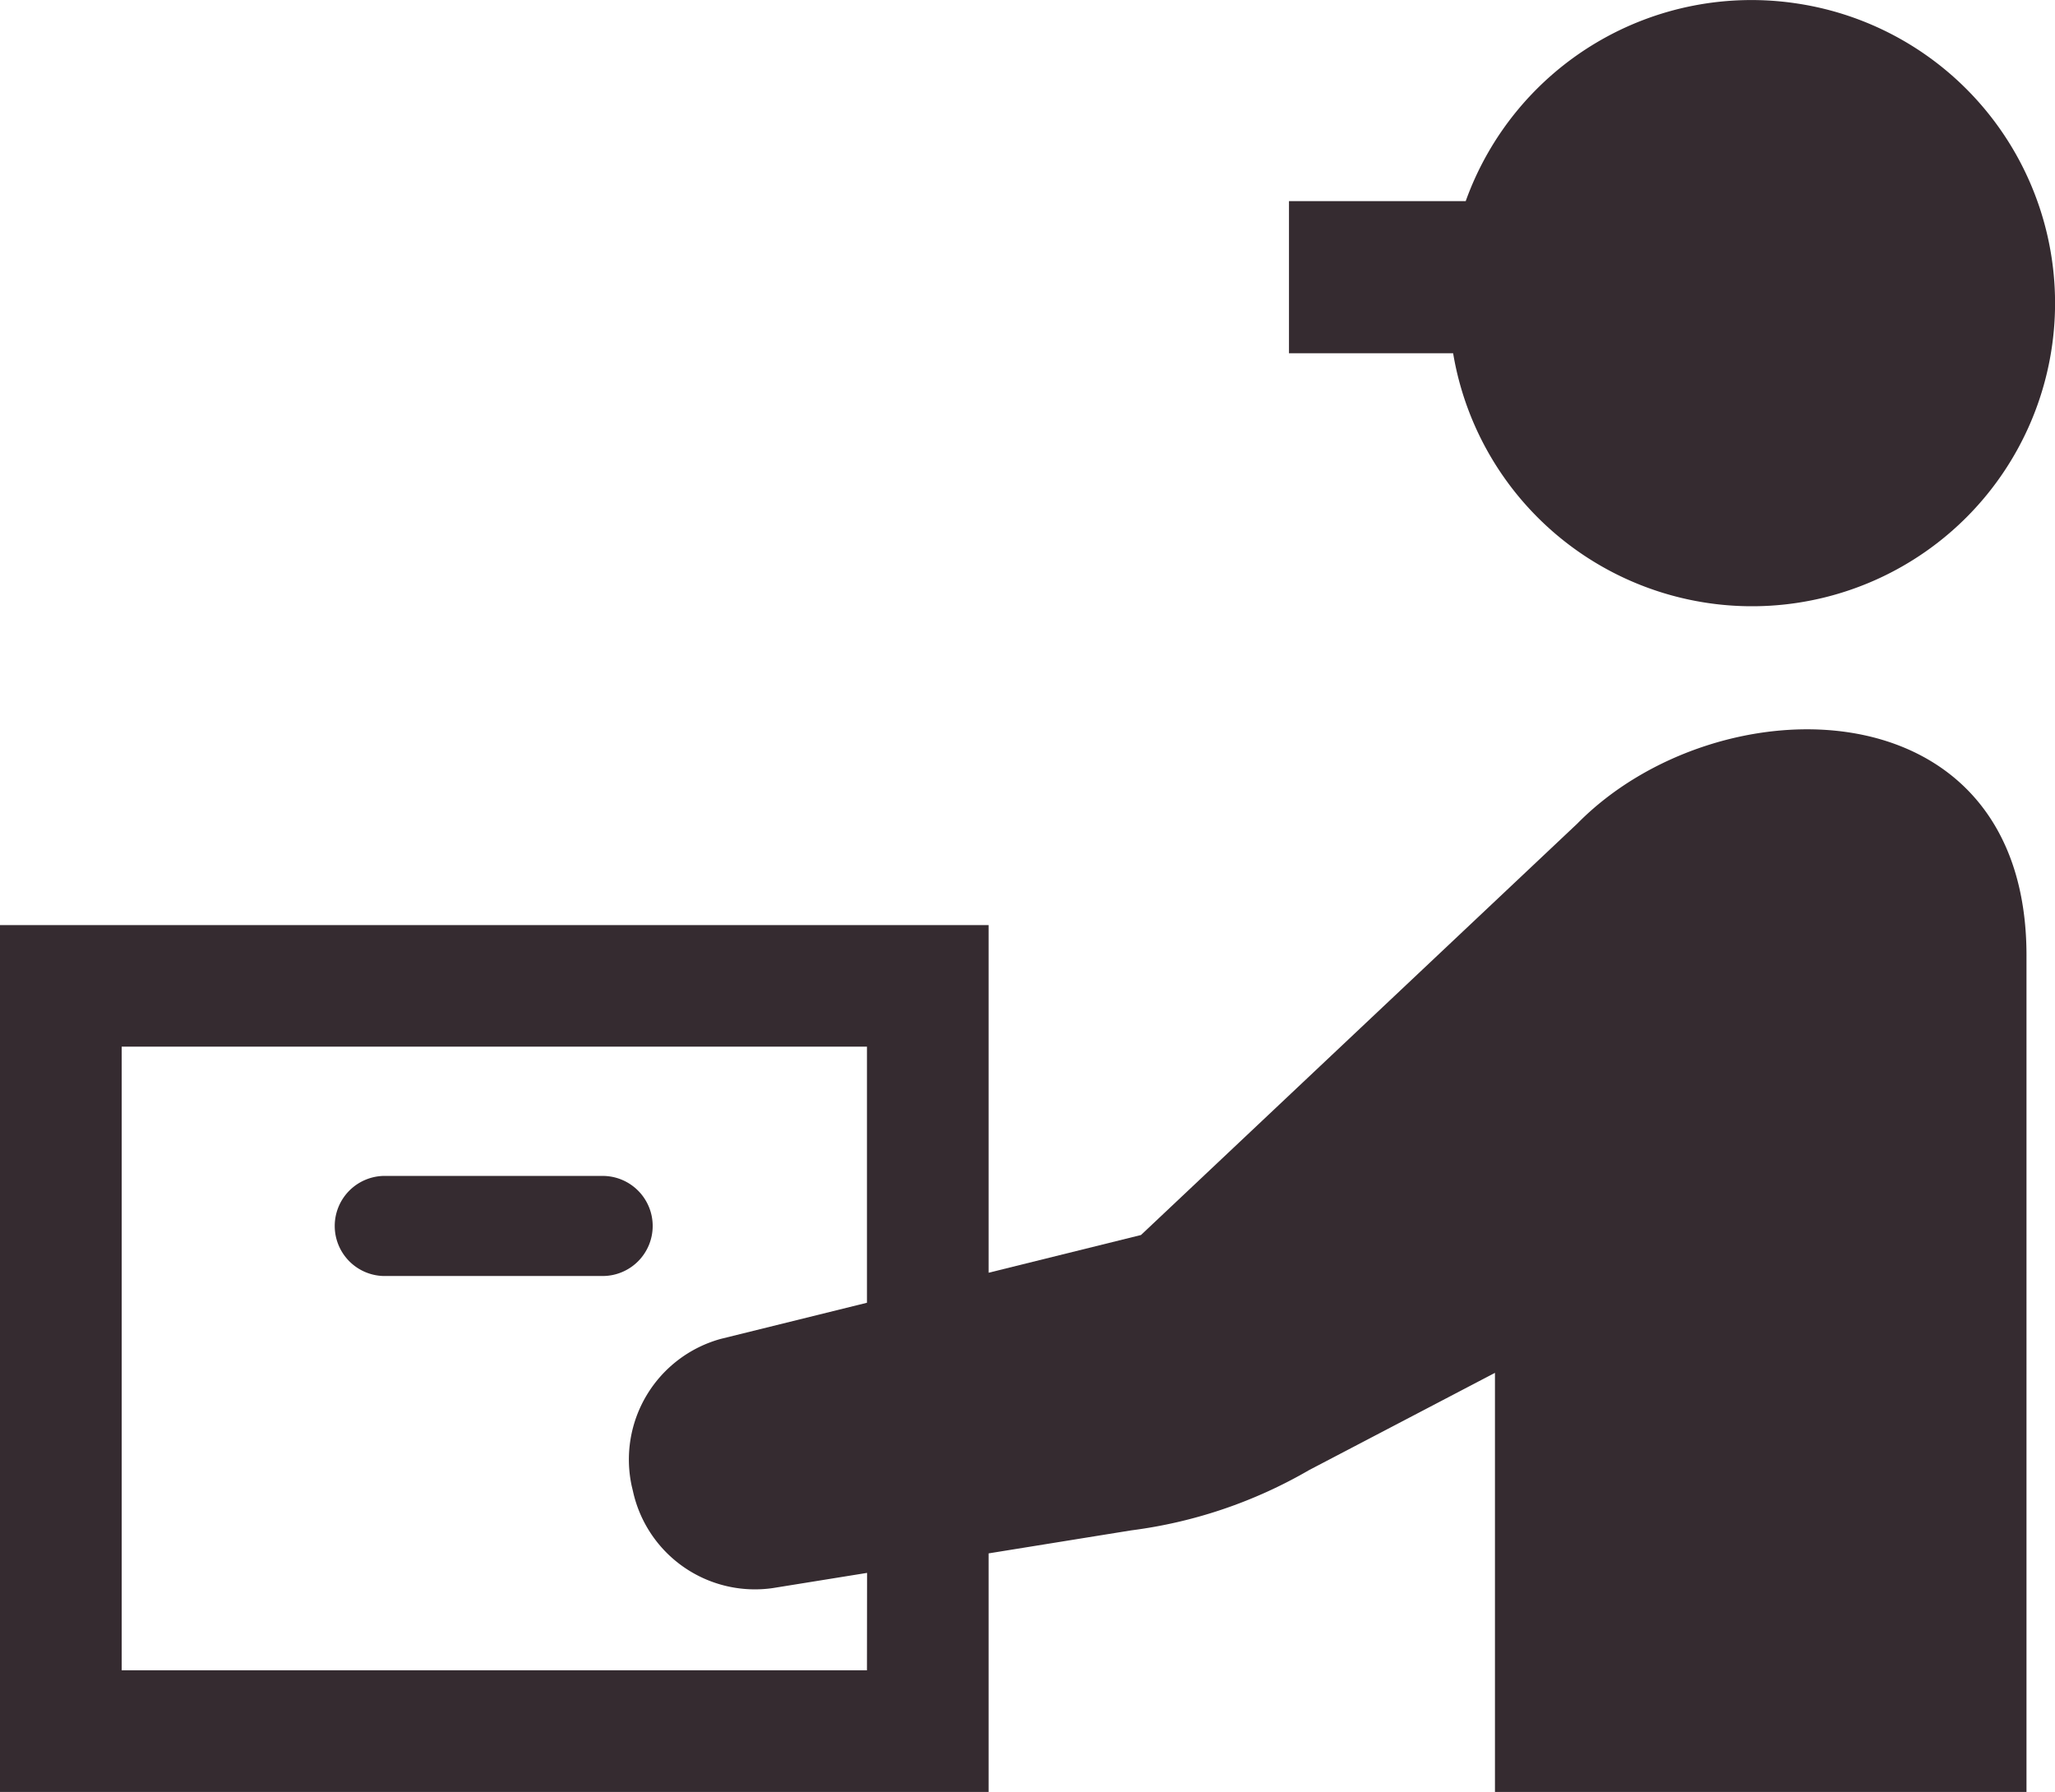
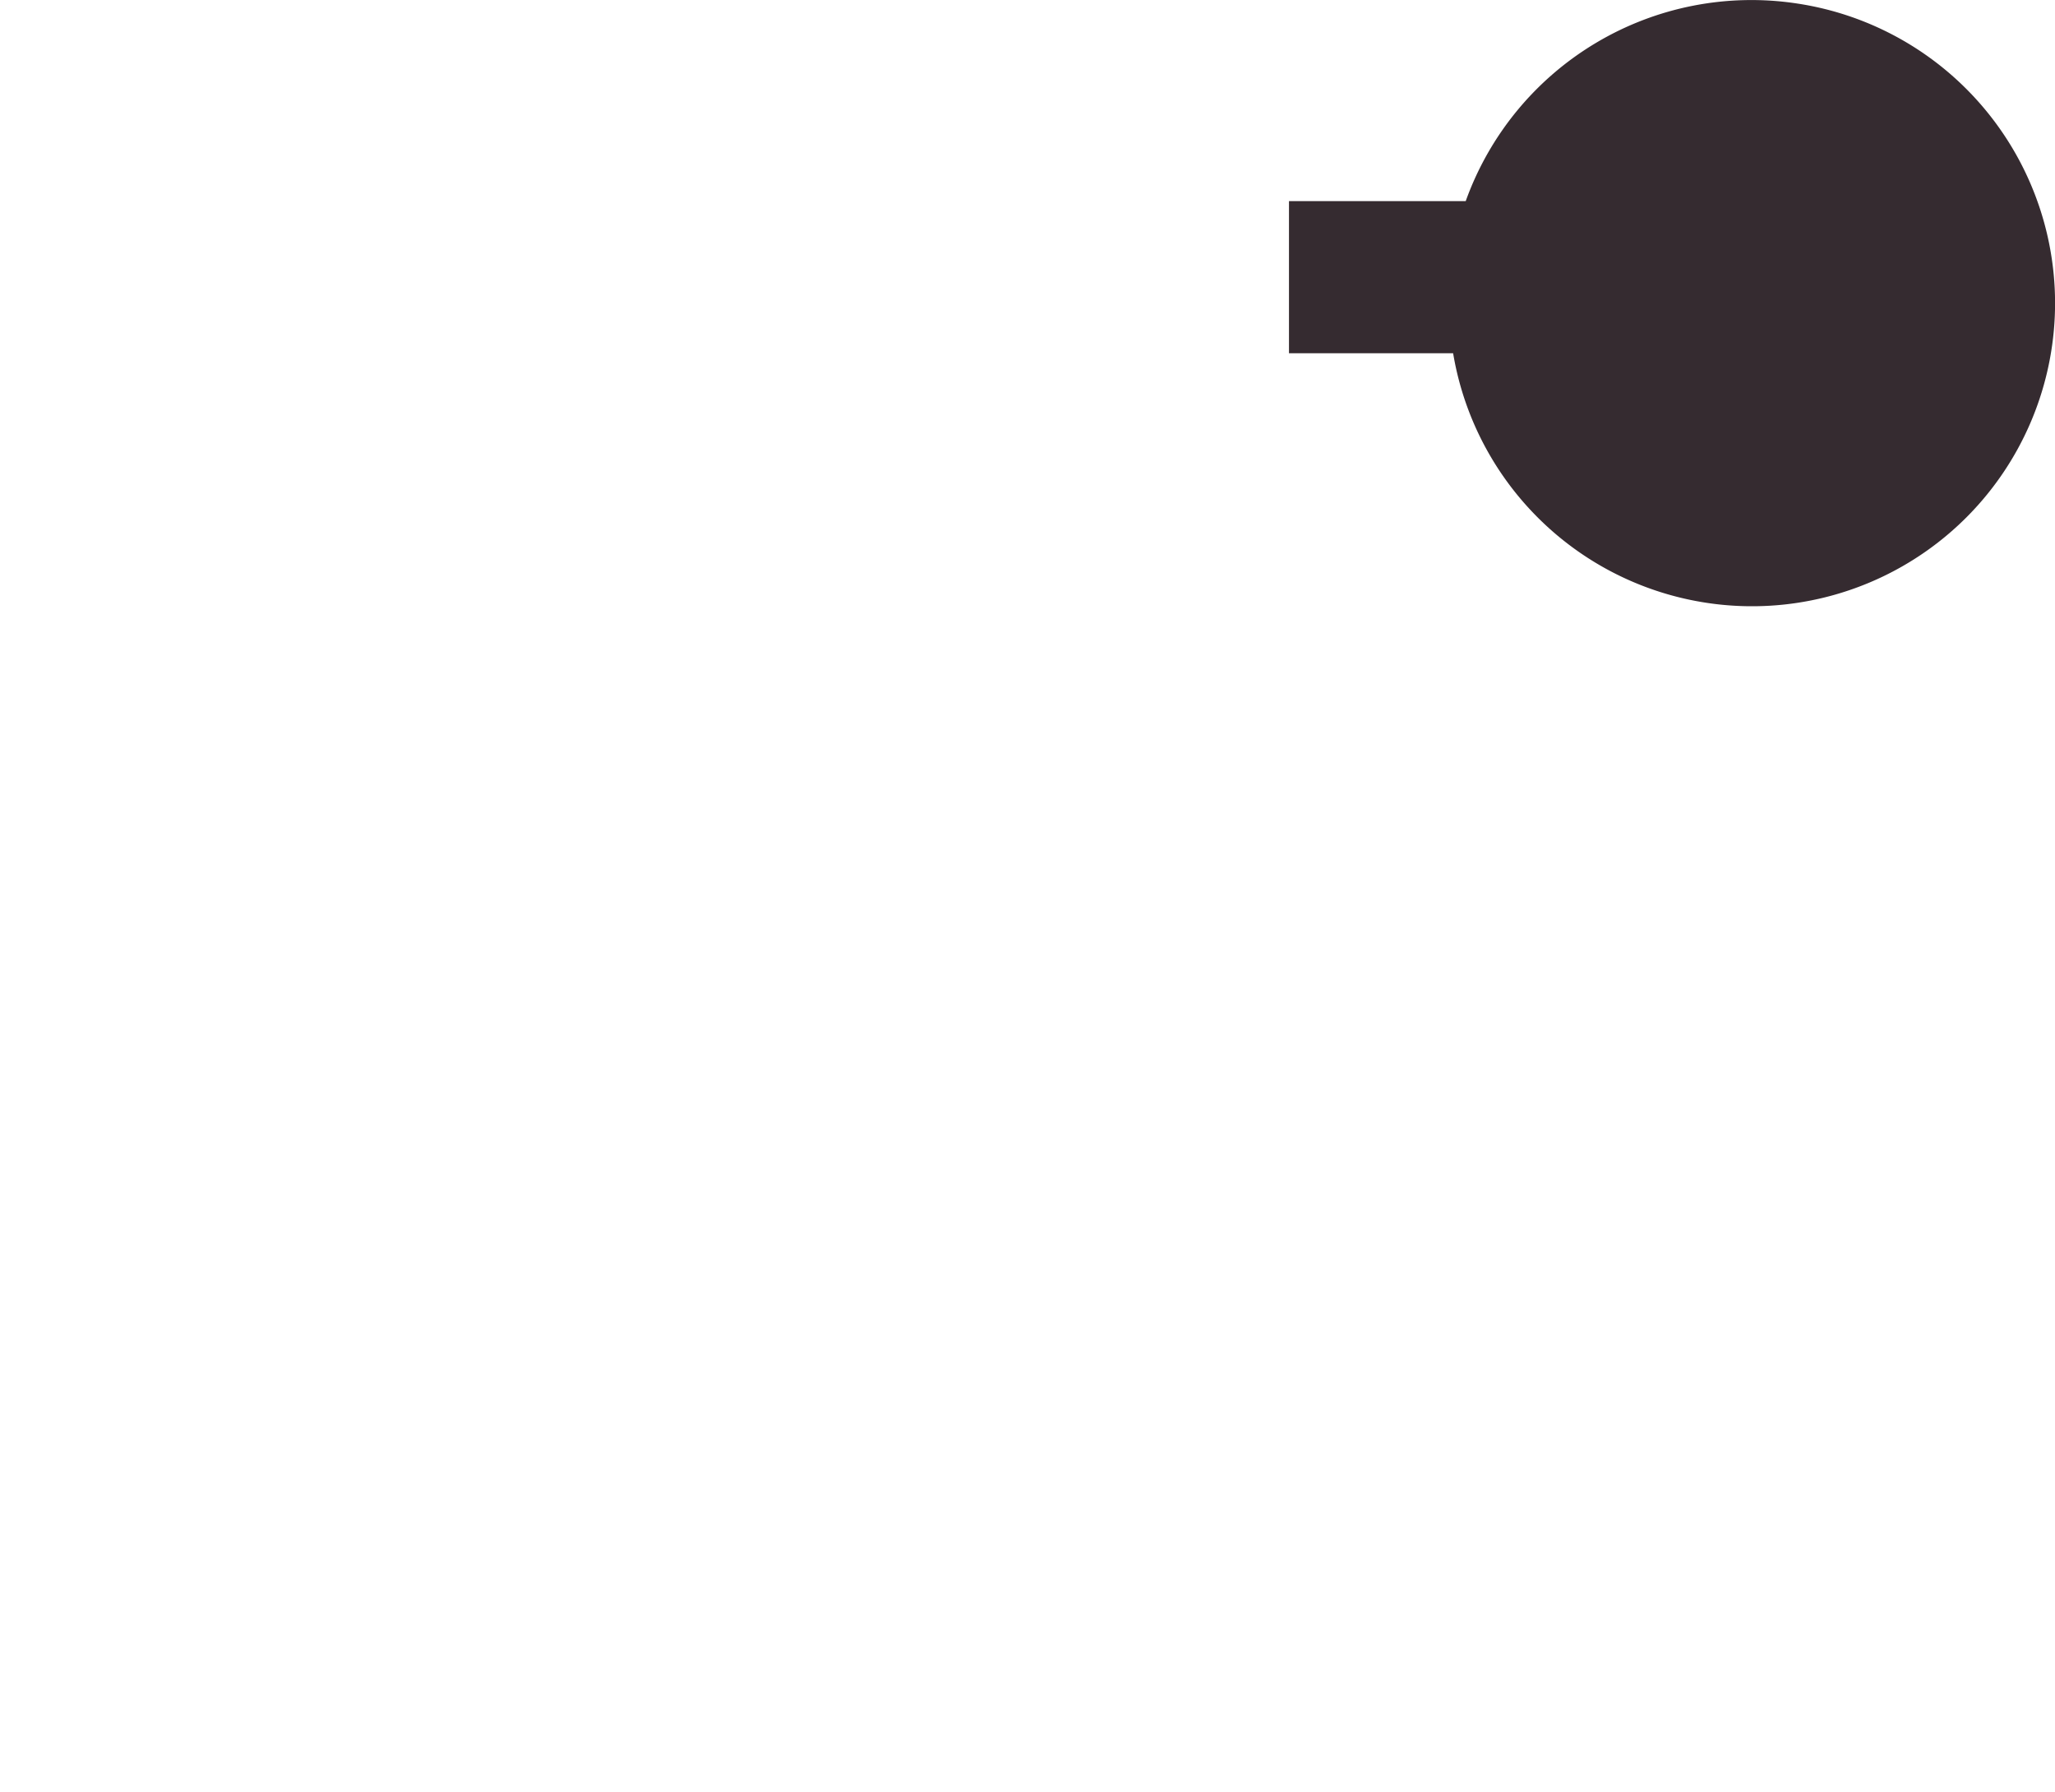
<svg xmlns="http://www.w3.org/2000/svg" width="73.527" height="64.113" viewBox="0 0 73.527 64.113">
  <g transform="translate(-263.938 -1376.413)">
    <path d="M328.241,1376.539a10.861,10.861,0,0,0-11.86,7.069h-6.324v5.443h5.873a10.843,10.843,0,1,0,12.311-12.512Z" fill="#352b30" />
-     <path d="M287.291,1420.277a1.791,1.791,0,0,0-1.79-1.791h-7.753a1.791,1.791,0,1,0,0,3.581H285.5A1.791,1.791,0,0,0,287.291,1420.277Z" fill="#352b30" />
-     <path d="M320.375,1405.879,304.762,1420.6l-5.452,1.35v-12.439H263.938v31.018H299.31v-8.538l5.1-.823a16.961,16.961,0,0,0,6.367-2.157l6.65-3.479v15h19.018V1410.6C336.449,1400.8,325.4,1400.776,320.375,1405.879Zm-25.418,30.294H268.292v-22.312h26.665v9.163l-5.23,1.293a4.477,4.477,0,0,0-3.185,5.27l.043.179a4.468,4.468,0,0,0,5,3.467l3.376-.544Z" fill="#352b30" />
  </g>
</svg>